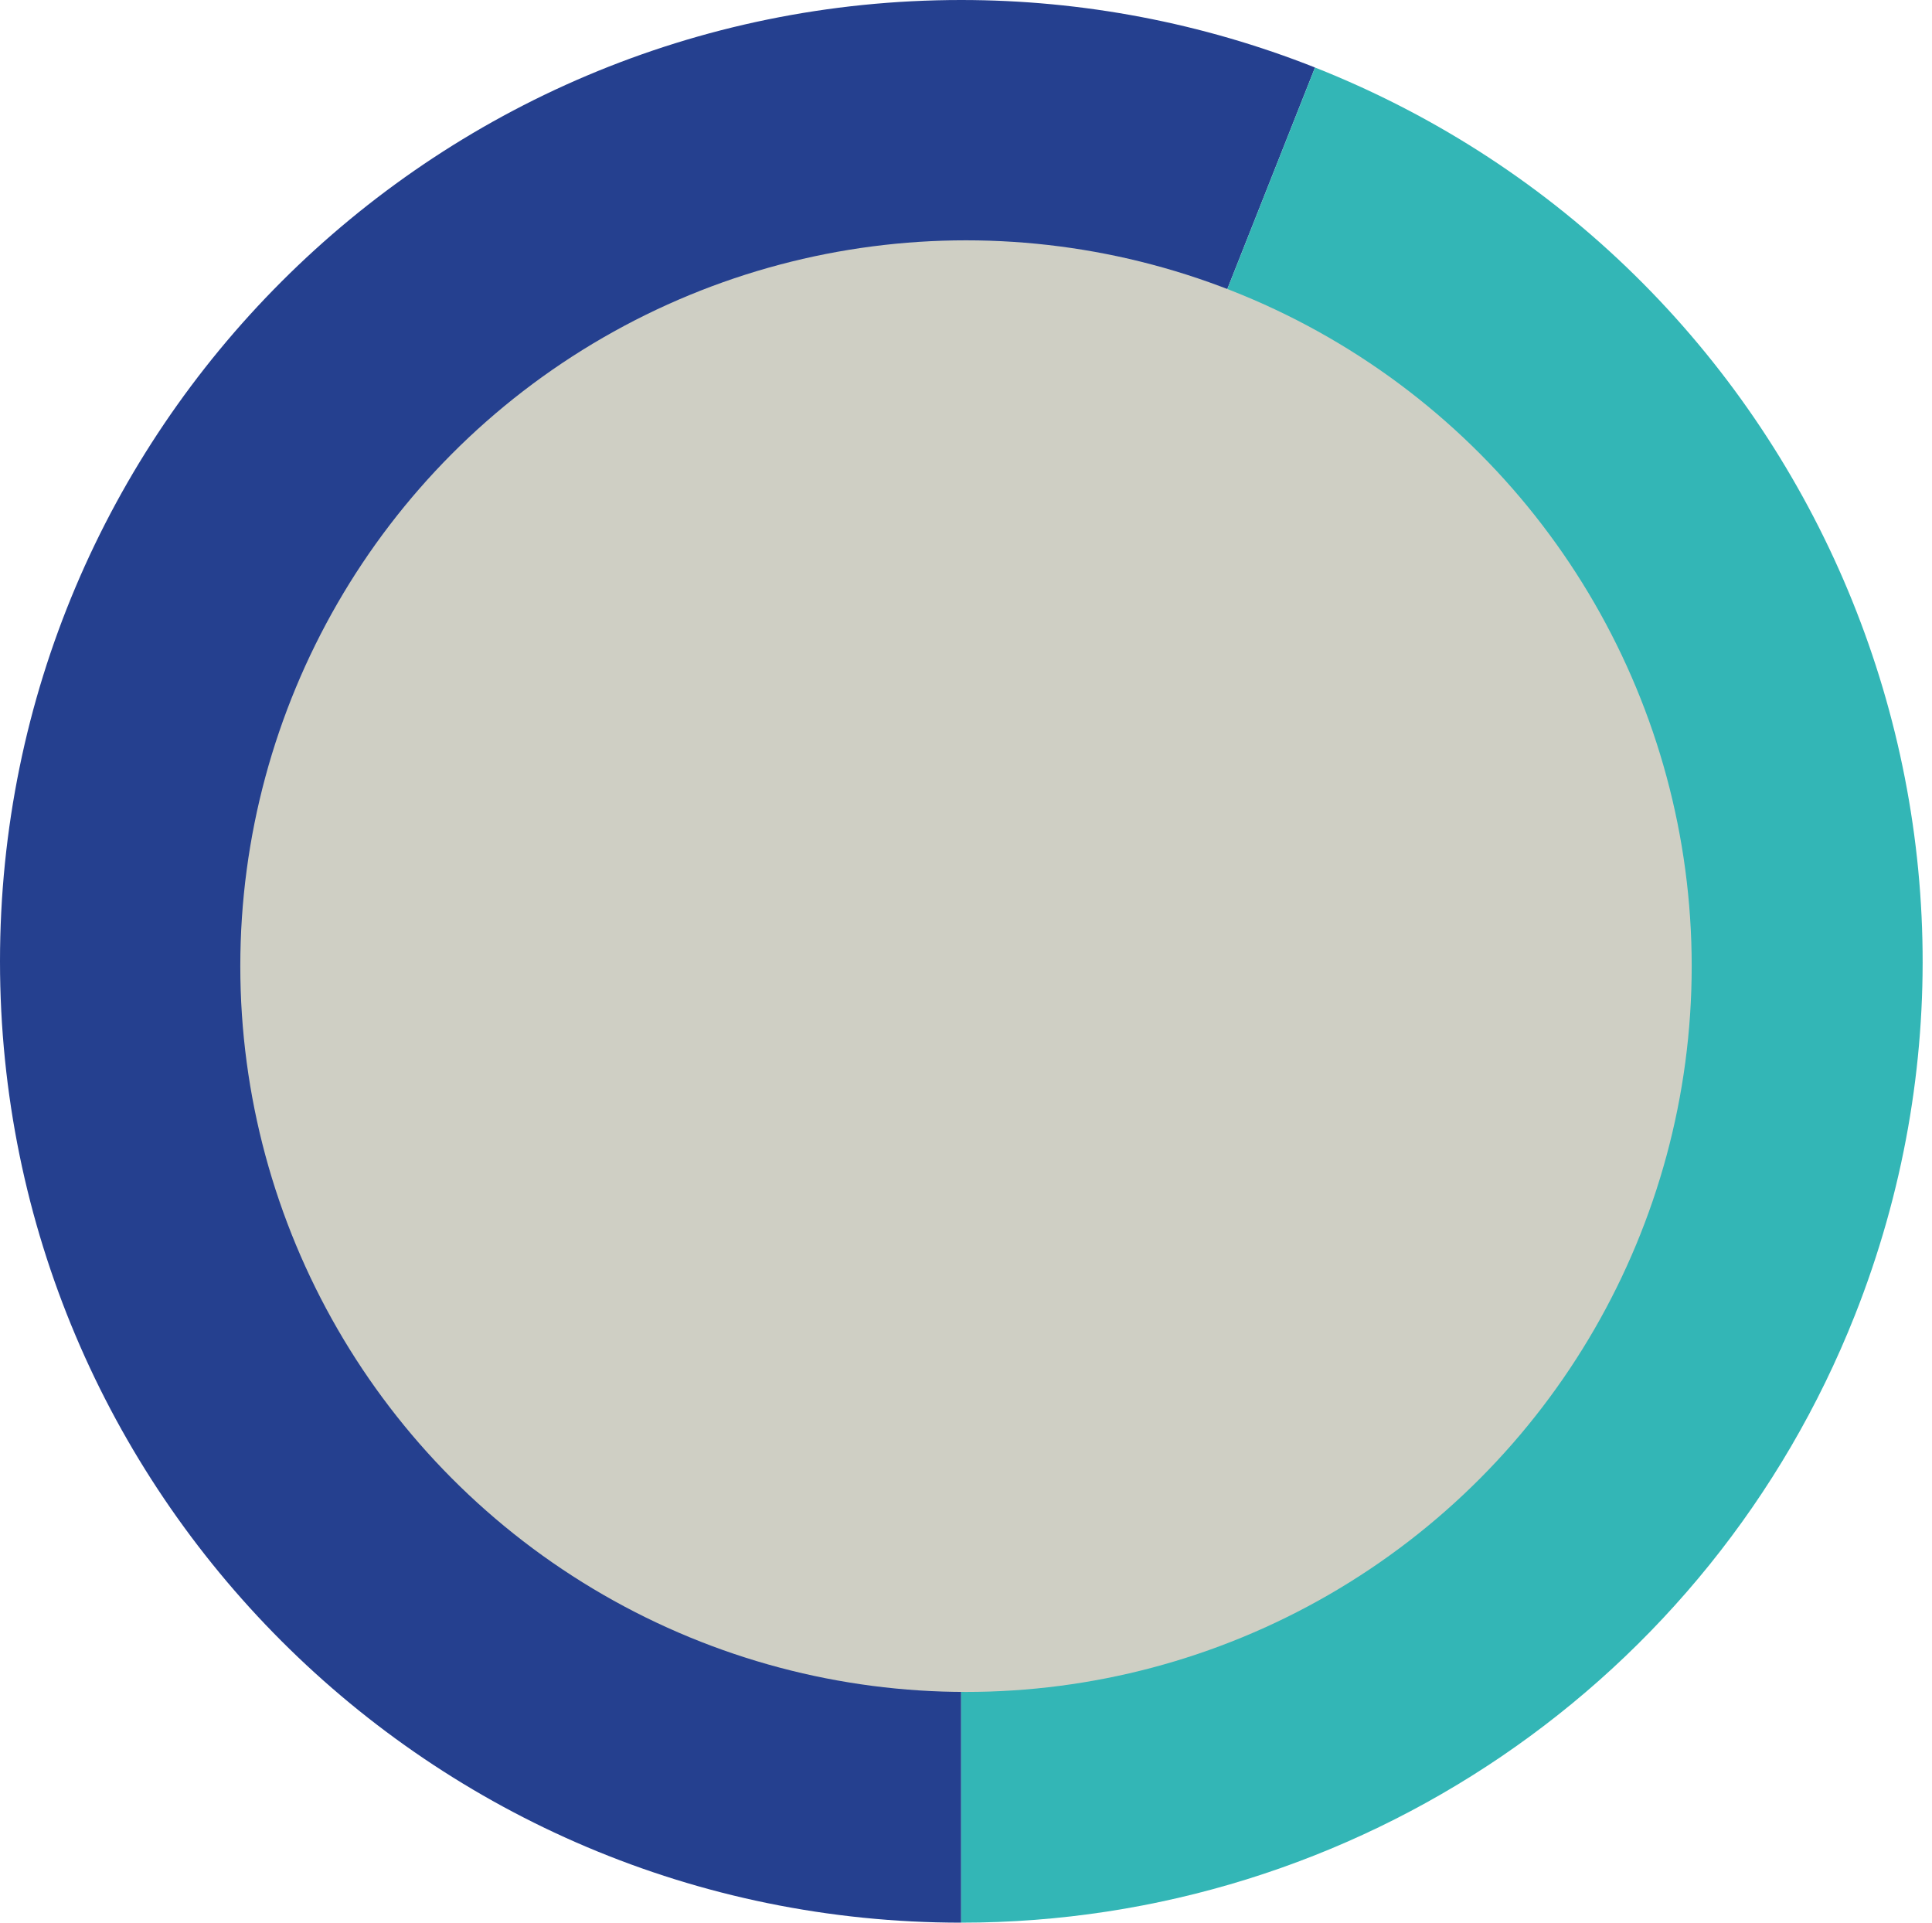
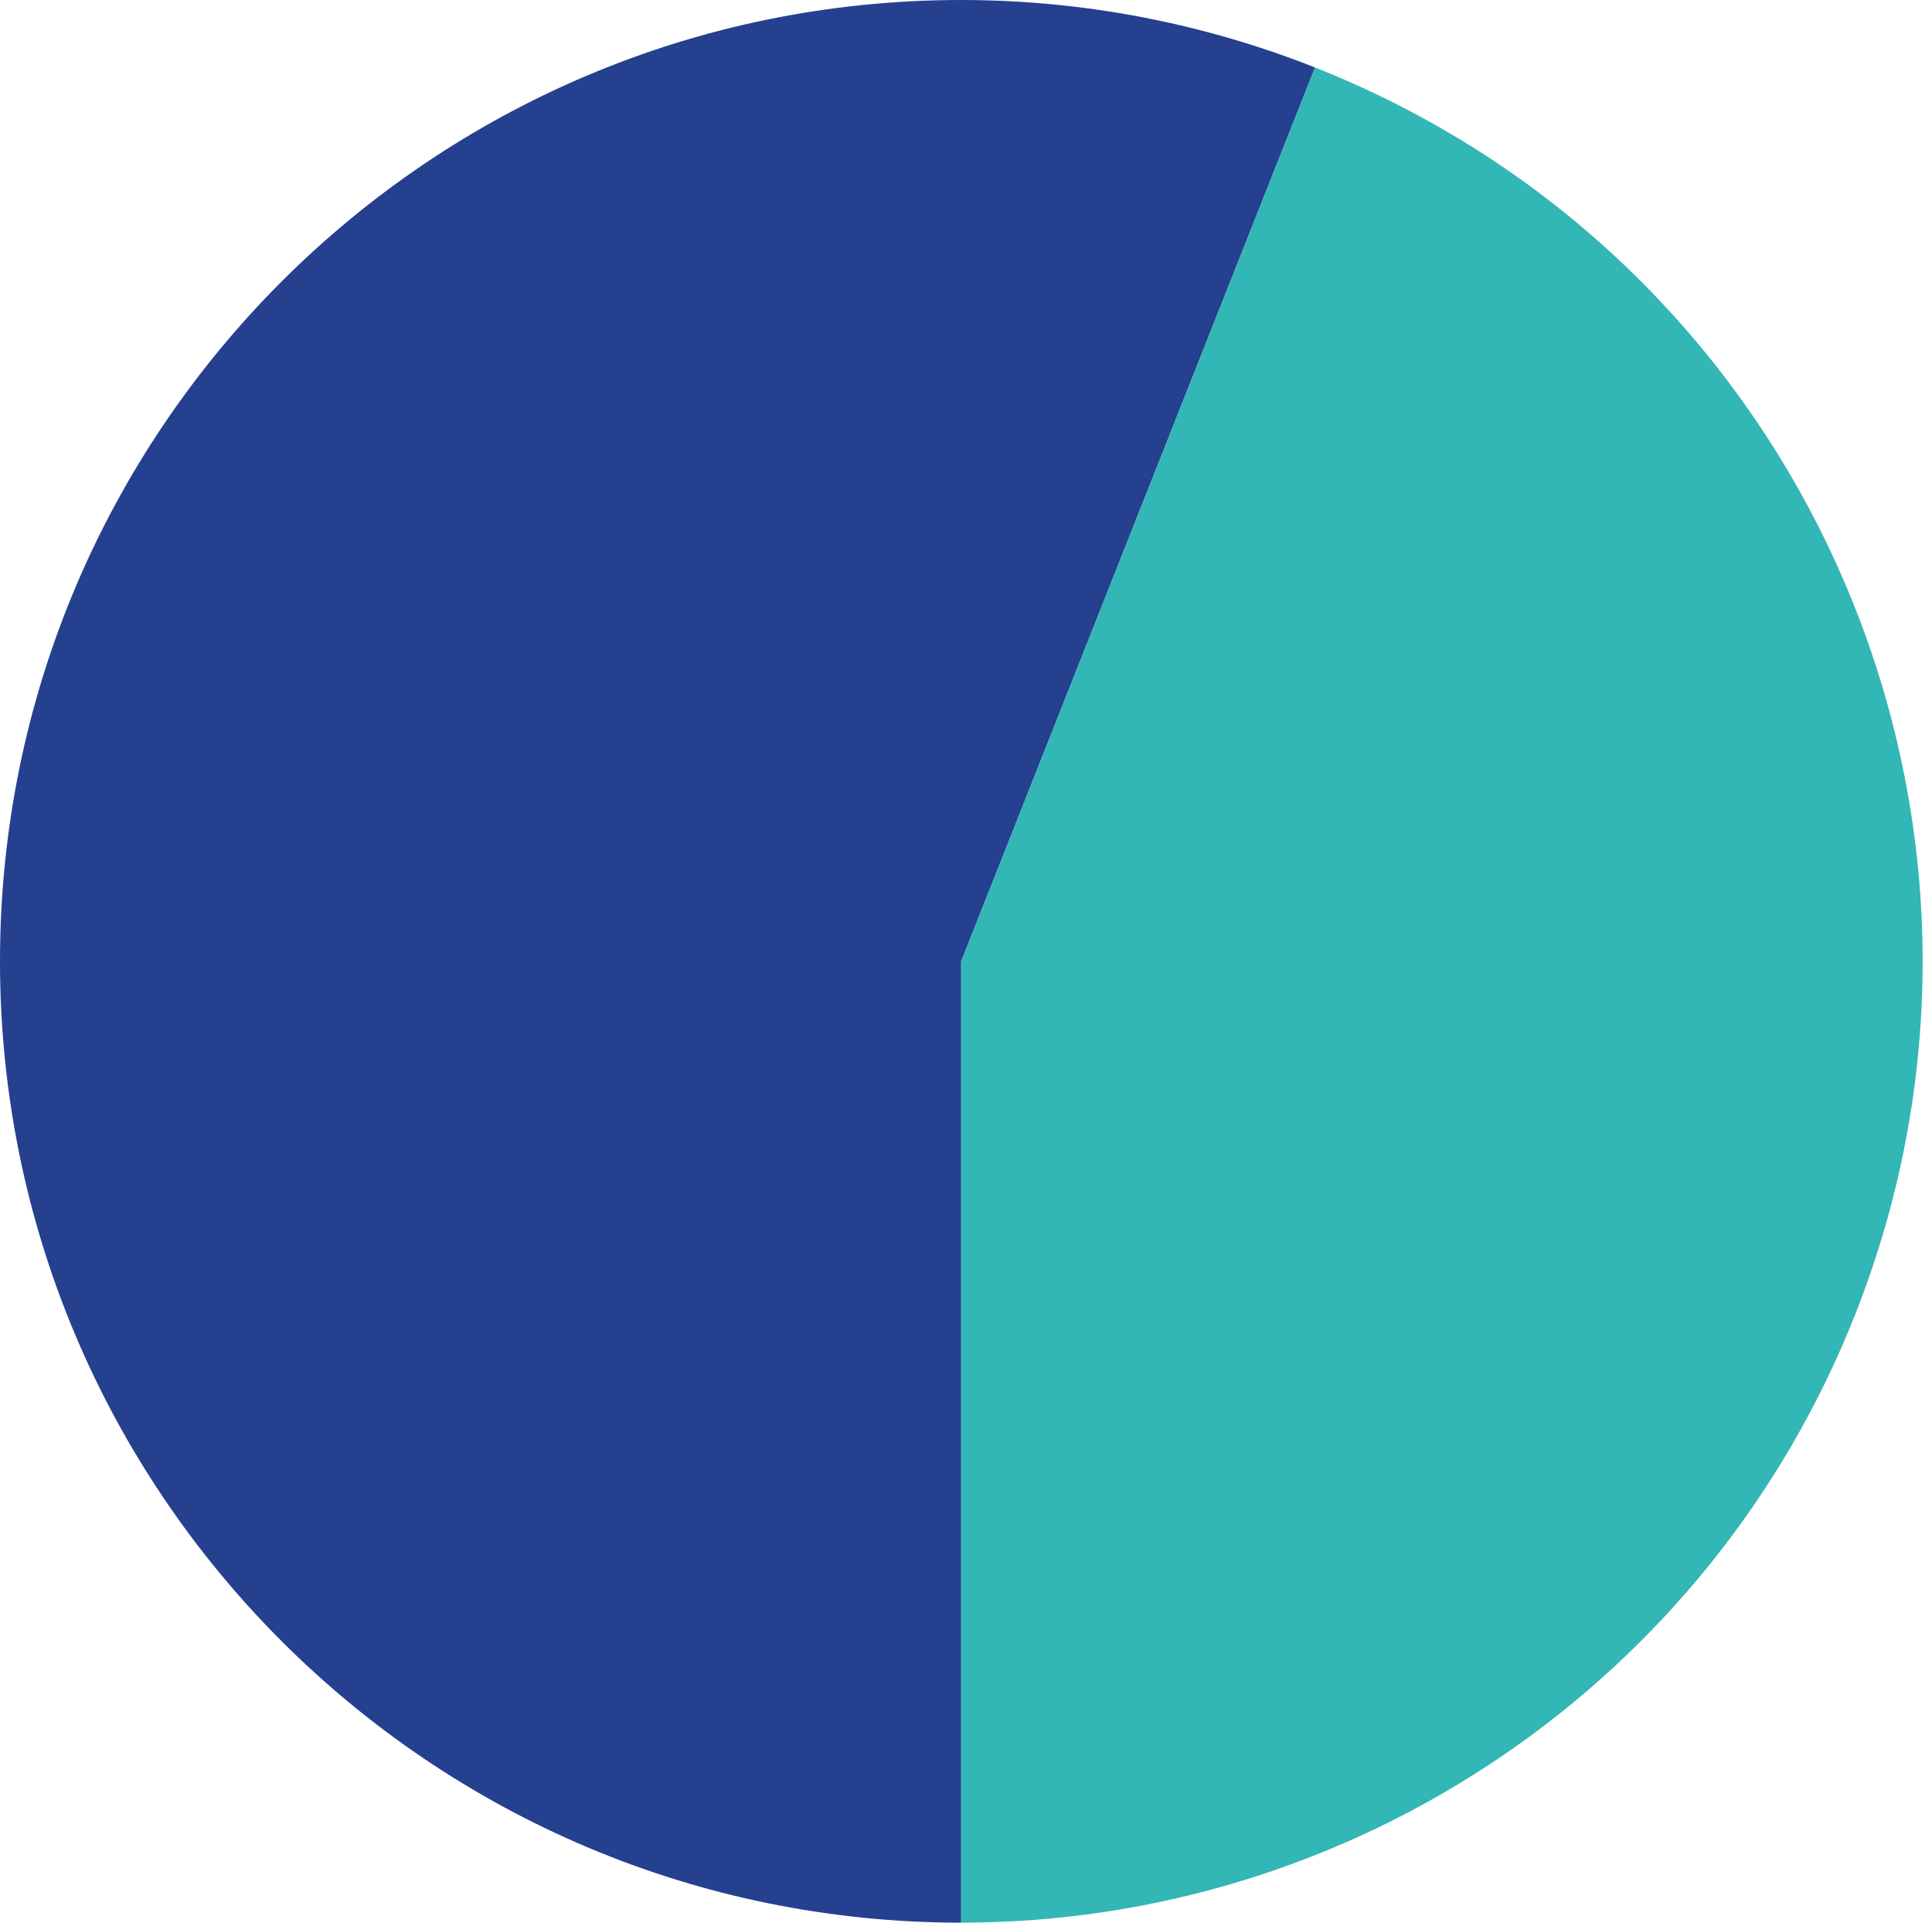
<svg xmlns="http://www.w3.org/2000/svg" width="201" height="200" viewBox="0 0 201 200" fill="none">
  <path d="M100 100L100 200C44.772 200 4.18623e-05 155.228 3.70341e-05 100C3.22059e-05 44.772 44.772 8.04647e-06 100 3.21825e-06C112.604 2.1164e-06 125.094 2.383 136.812 7.022L100 100Z" fill="#25408F" />
  <path d="M100.001 100L136.813 7.022C188.163 27.353 213.309 85.462 192.978 136.812C177.878 174.951 141.019 200 100.001 200L100.001 100Z" fill="#33B6B6" />
-   <circle cx="100.5" cy="100.5" r="75.5" transform="rotate(180 100.5 100.5)" fill="#CFCFC4" />
</svg>